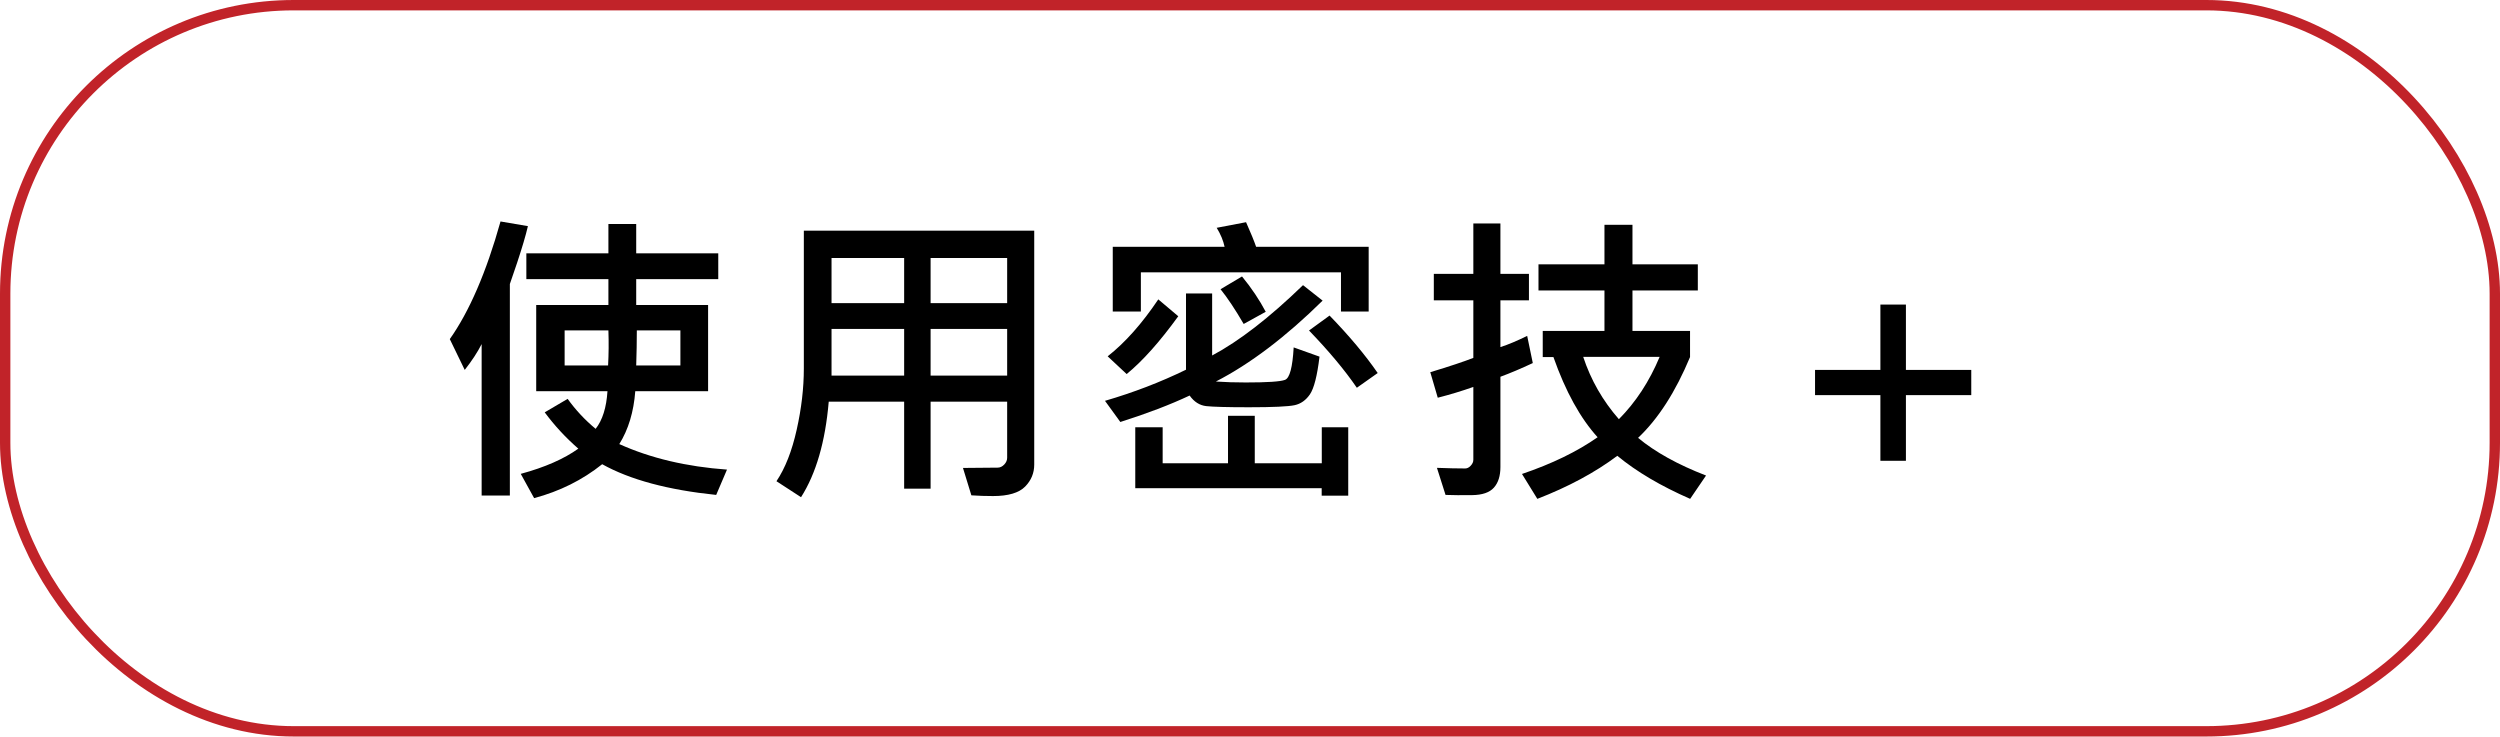
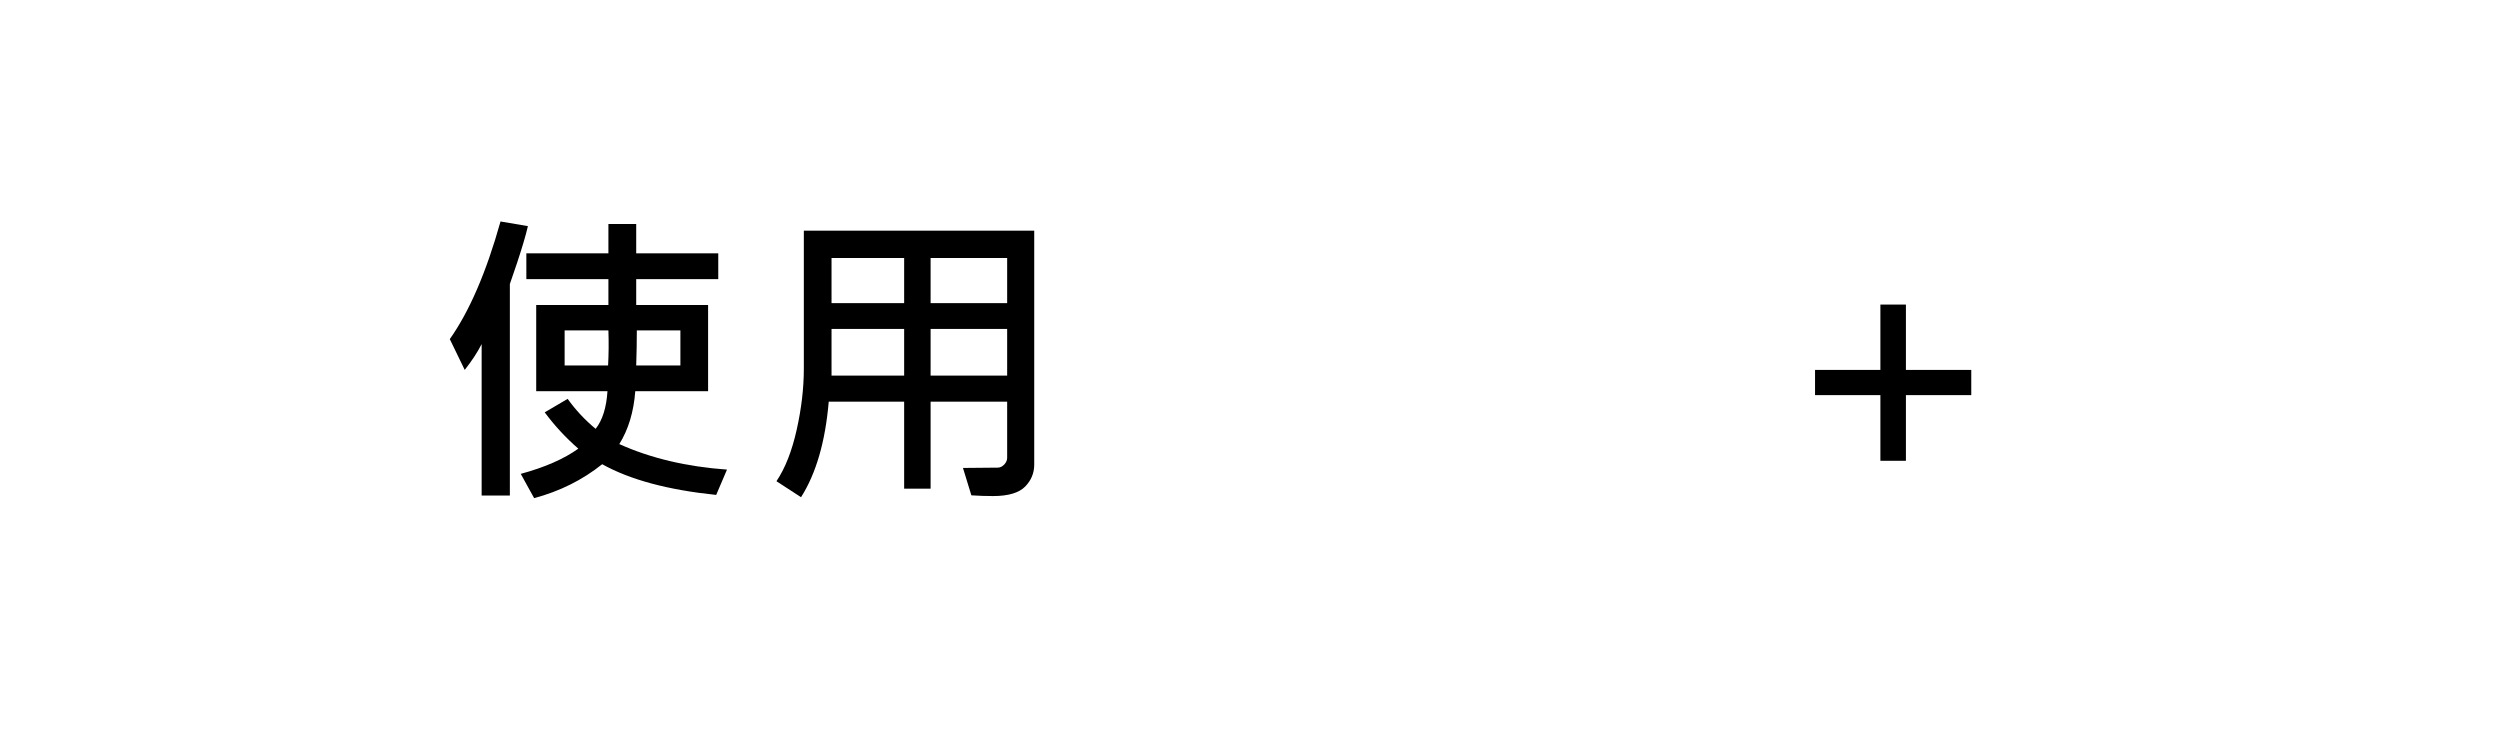
<svg xmlns="http://www.w3.org/2000/svg" id="_圖層_2" viewBox="0 0 241 71">
  <defs>
    <style>
      .cls-1 {
        fill: none;
        stroke: #c12329;
        stroke-miterlimit: 10;
      }
    </style>
  </defs>
  <g id="_圖層_2-2">
    <g>
      <g>
        <path d="m50.89,21.8c-.21.91-.56,2.08-1.04,3.53l-.7,2.05v20.39h-2.72v-14.6c-.39.77-.93,1.6-1.63,2.49l-1.44-2.97c1.88-2.66,3.52-6.44,4.89-11.34l2.64.45Zm19.2,23.45l-1.05,2.46c-4.64-.48-8.3-1.46-10.99-2.96-1.9,1.52-4.09,2.61-6.56,3.27l-1.29-2.34c2.33-.63,4.18-1.45,5.55-2.43-1.22-1.06-2.3-2.23-3.24-3.5l2.21-1.3c.76,1.06,1.66,2.03,2.7,2.89.66-.84,1.04-2.05,1.14-3.63h-6.87v-8.31h6.96v-2.49h-7.91v-2.49h7.91v-2.83h2.68v2.83h7.91v2.49h-7.91v2.49h6.93v8.31h-7.02c-.15,1.99-.66,3.69-1.54,5.1,3.02,1.36,6.48,2.18,10.39,2.46Zm-11.44-13.4h-4.22v3.38h4.19c.06-1.09.07-2.22.03-3.38Zm6.94,3.38v-3.38h-4.2c0,1.06-.02,2.19-.06,3.38h4.26Z" />
        <path d="m99.7,44.79c0,.81-.29,1.52-.88,2.12s-1.62.91-3.09.91c-.67,0-1.37-.02-2.09-.07l-.81-2.64,3.35-.03c.23,0,.44-.1.63-.3.19-.2.28-.42.28-.65v-5.41h-7.38v8.39h-2.55v-8.39h-7.27c-.33,3.86-1.22,6.93-2.67,9.21l-2.37-1.54c.84-1.25,1.49-2.9,1.95-4.96.46-2.05.69-4.02.69-5.9v-13.29h22.21v22.53Zm-12.54-15.57v-4.35h-7v4.35h7Zm0,6.99v-4.5h-7v4.5h7Zm9.93-6.99v-4.35h-7.38v4.35h7.38Zm0,6.99v-4.5h-7.38v4.5h7.38Z" />
-         <path d="m127.51,28.97c-3.56,3.51-7,6.11-10.3,7.81.9.06,1.86.09,2.87.09,2.07,0,3.33-.08,3.79-.25s.73-1.21.84-3.13l2.49.89c-.22,1.85-.53,3.05-.92,3.63-.39.57-.88.92-1.48,1.05-.6.13-2.07.2-4.4.2-2.11,0-3.48-.04-4.12-.11-.63-.07-1.17-.41-1.6-1.02-1.87.88-4.09,1.73-6.68,2.55l-1.48-2.04c2.74-.8,5.35-1.8,7.81-3v-7.35h2.52v5.98c2.61-1.39,5.53-3.65,8.76-6.78l1.89,1.49Zm-13.92,1.51c-1.79,2.47-3.45,4.33-4.98,5.58l-1.83-1.71c1.67-1.31,3.3-3.14,4.88-5.49l1.93,1.63Zm18.35-.45h-2.67v-3.78h-19.29v3.78h-2.71v-6.24h10.78c-.12-.58-.37-1.19-.76-1.83l2.83-.54c.47,1.05.79,1.85.97,2.37h10.85v6.24Zm-1.98,17.75h-2.55v-.72h-17.97v-5.87h2.64v3.47h6.3v-4.58h2.58v4.58h6.46v-3.47h2.55v6.59Zm-7.95-17.72l-2.12,1.17c-.82-1.41-1.56-2.52-2.23-3.35l2.07-1.23c.92,1.12,1.68,2.26,2.29,3.41Zm10.8,5.9l-2.01,1.42c-1.17-1.71-2.71-3.55-4.61-5.52l1.98-1.44c1.9,1.96,3.45,3.81,4.64,5.54Z" />
-         <path d="m147.76,35c-1.13.53-2.17.97-3.12,1.32v8.7c0,.86-.21,1.52-.63,1.99s-1.12.71-2.11.72c-.99.02-1.84,0-2.55-.02l-.83-2.61c1.05.04,1.96.06,2.72.06.19,0,.36-.08.53-.26s.26-.36.26-.58v-7.02c-1.1.39-2.25.74-3.43,1.04l-.72-2.46c1.88-.57,3.26-1.03,4.15-1.38v-5.55h-3.81v-2.55h3.81v-4.86h2.61v4.86h2.75v2.55h-2.75v4.51c.78-.25,1.64-.62,2.58-1.08l.54,2.61Zm16.71,10.83l-1.54,2.26c-2.83-1.24-5.17-2.62-7.02-4.15-2.15,1.61-4.72,2.99-7.71,4.15l-1.48-2.4c2.89-.98,5.32-2.16,7.29-3.54-1.67-1.84-3.09-4.41-4.26-7.73h-1.03v-2.52h5.95v-3.9h-6.36v-2.52h6.36v-3.81h2.7v3.81h6.3v2.52h-6.3v3.9h5.55v2.52c-1.4,3.36-3.07,5.96-5.01,7.79,1.65,1.37,3.83,2.58,6.55,3.63Zm-4.48-11.43h-7.37c.74,2.24,1.89,4.24,3.44,6.01,1.63-1.64,2.94-3.64,3.93-6.01Z" />
        <path d="m183.73,38.09v6.33h-2.46v-6.33h-6.3v-2.43h6.3v-6.3h2.46v6.3h6.3v2.43h-6.3Z" />
      </g>
-       <rect class="cls-1" x=".5" y=".5" width="240" height="70" rx="27.81" ry="27.81" />
    </g>
  </g>
</svg>